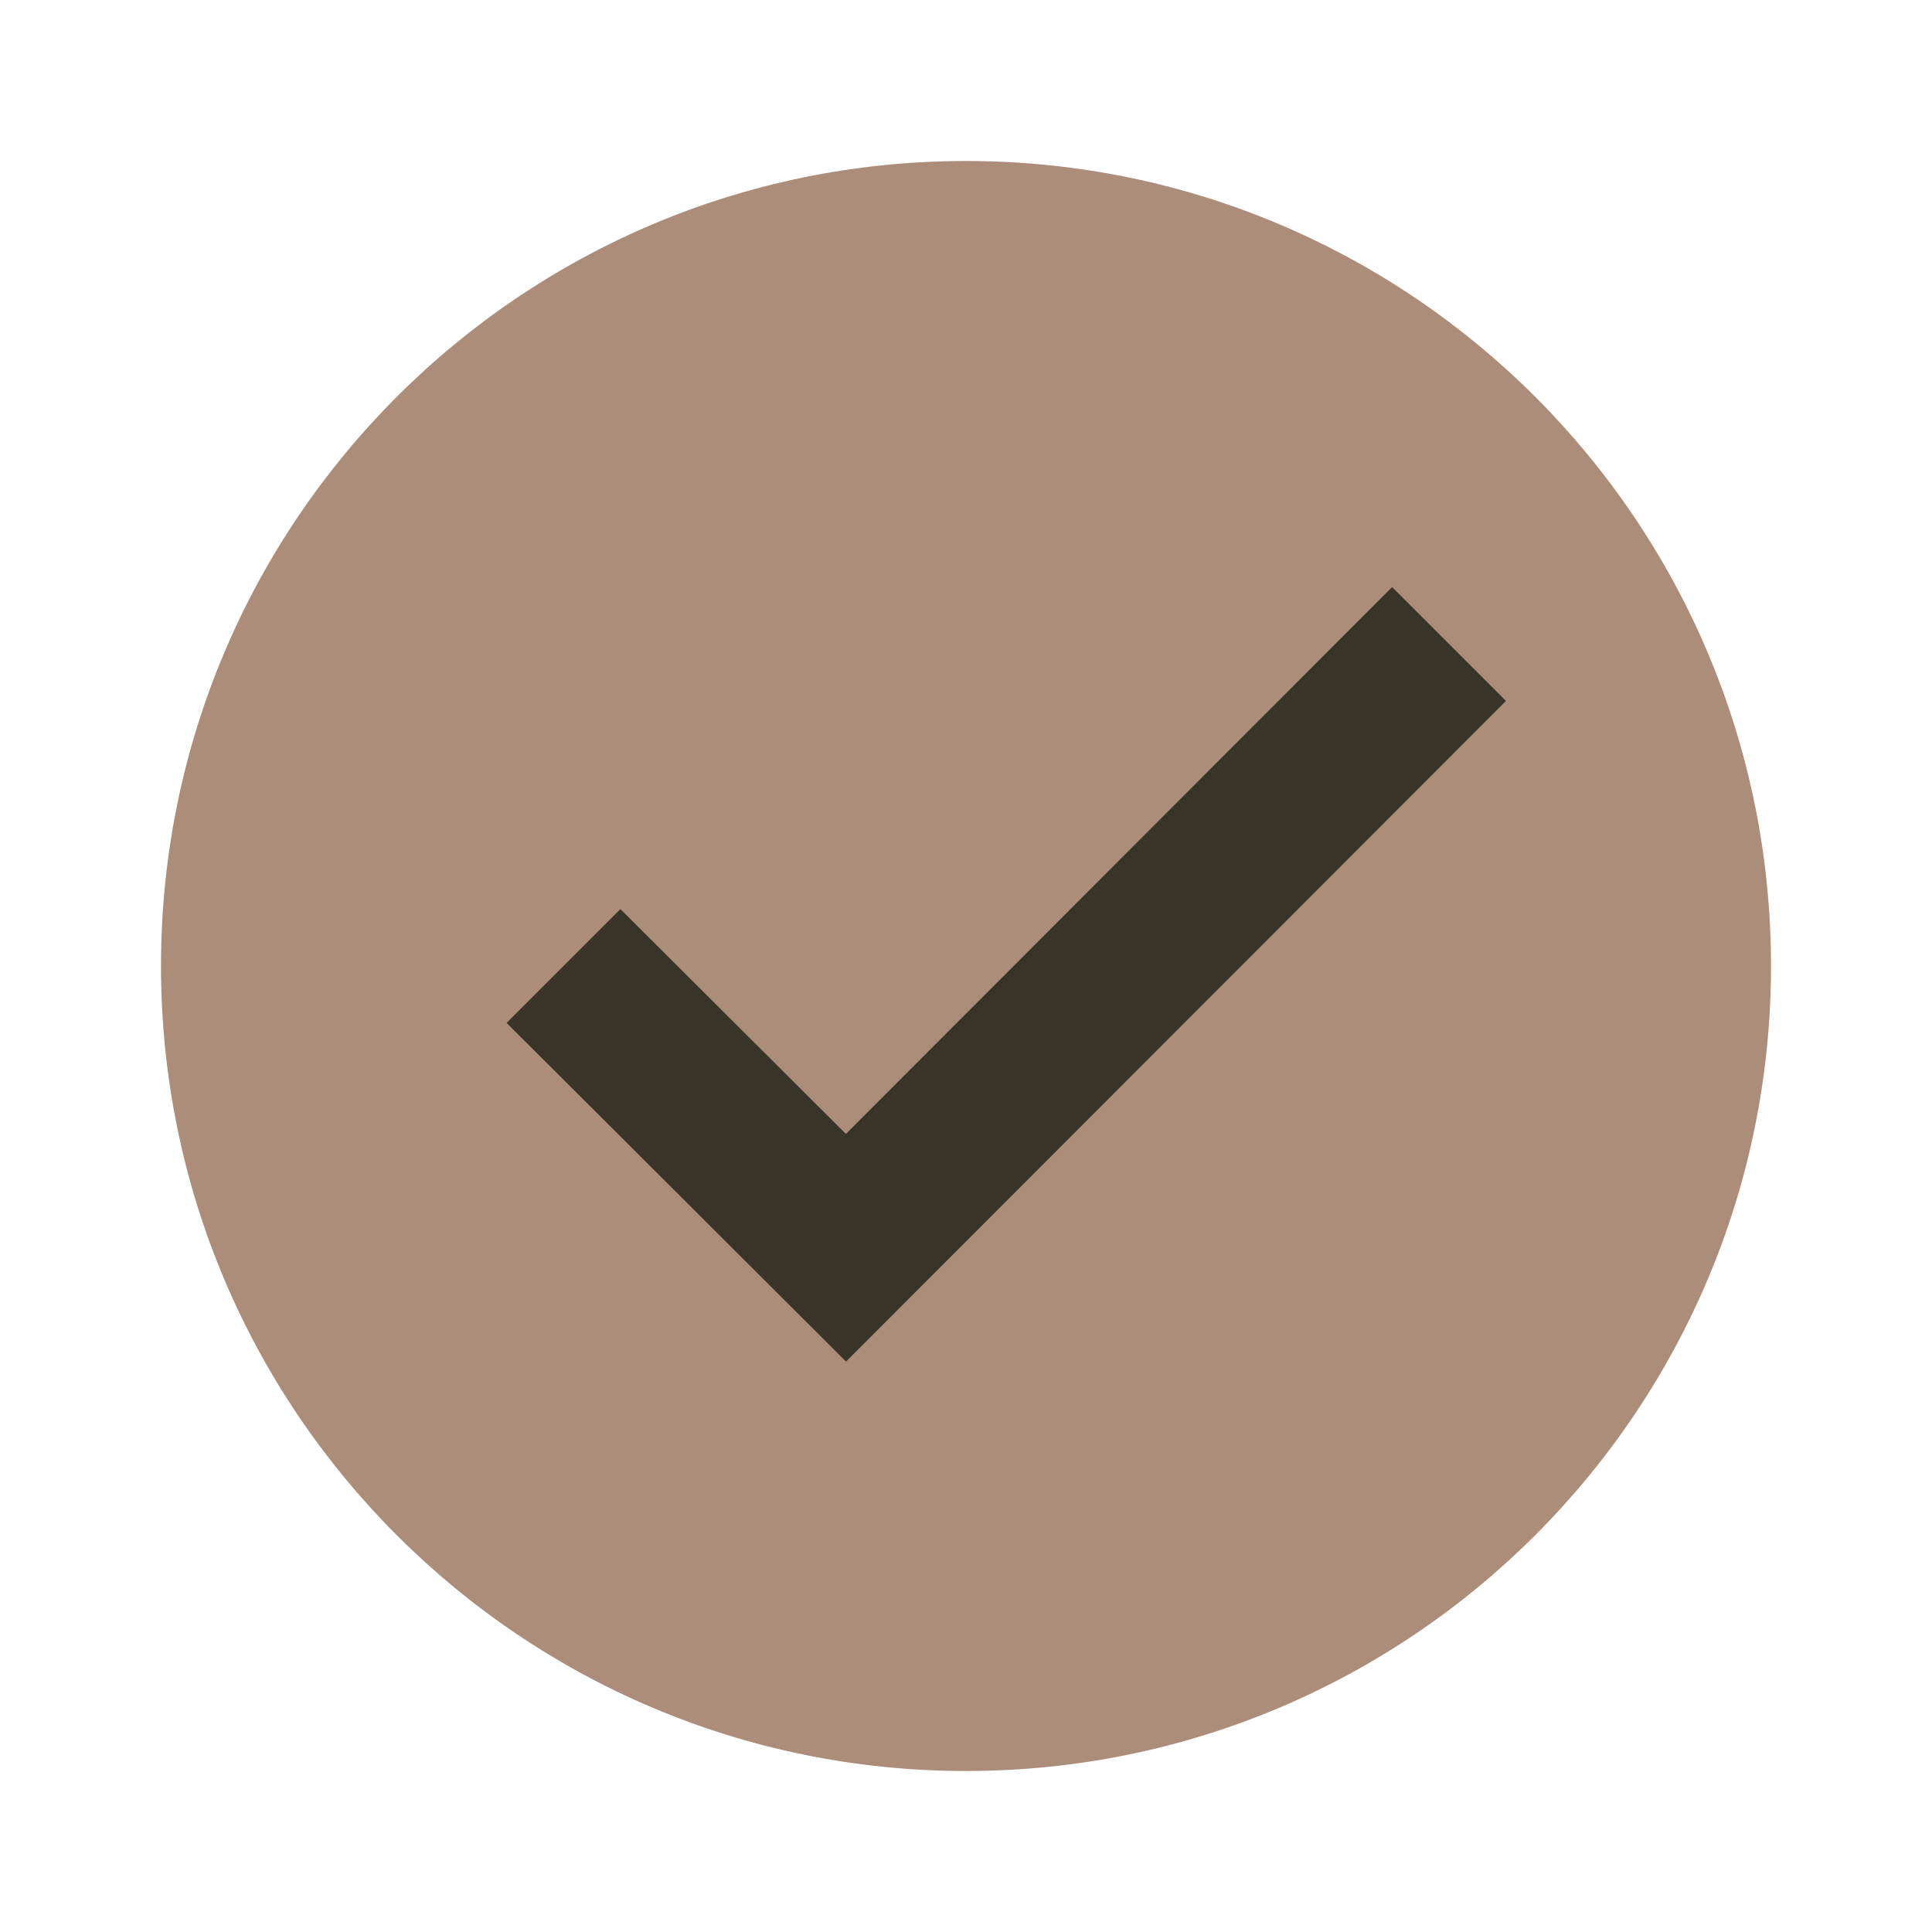
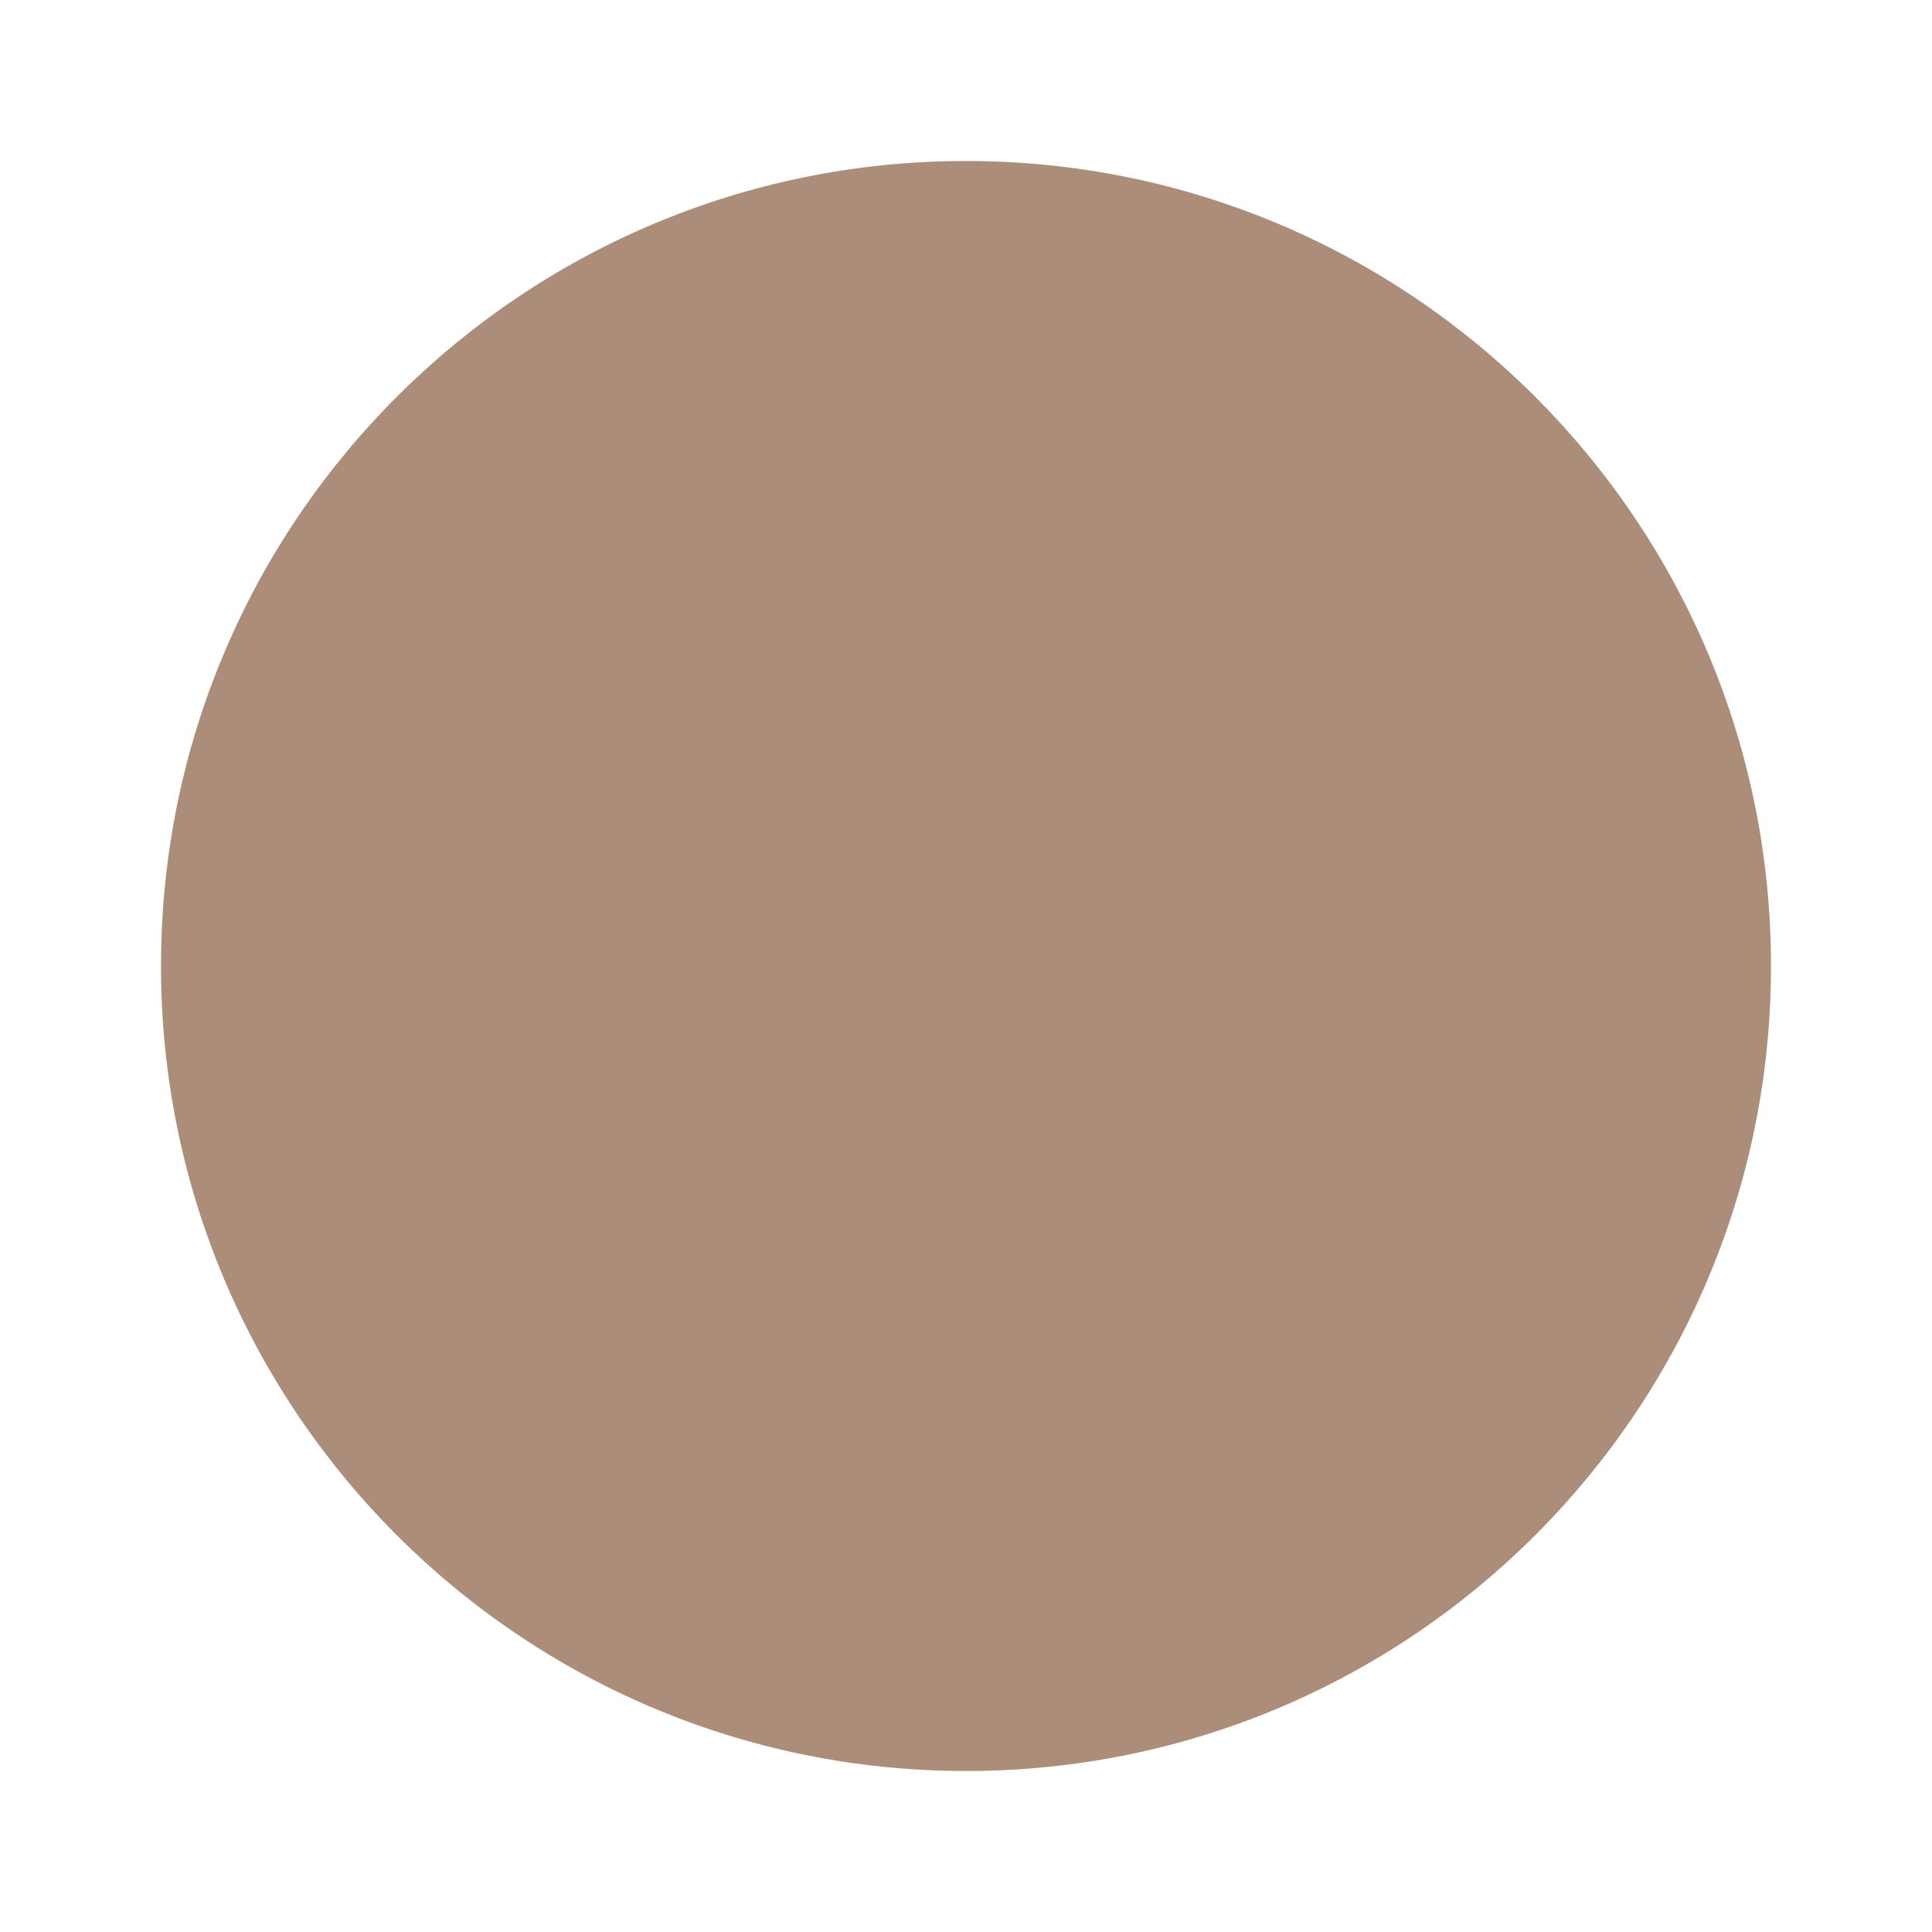
<svg xmlns="http://www.w3.org/2000/svg" width="100" height="100" viewBox="0 0 256 256">
  <g fill="none" stroke-miterlimit="10" font-family="none" font-weight="none" font-size="none" text-anchor="none" style="mix-blend-mode:normal">
    <path d="M234.667 128c0 58.907-47.76 106.667-106.667 106.667-58.907 0-106.667-47.76-106.667-106.667 0-58.907 47.76-106.667 106.667-106.667 58.907 0 106.667 47.76 106.667 106.667z" fill="#ac8d7a" />
-     <path d="M184.459 77.792l-72.374 72.459-29.877-29.792-15.083 15.082 44.982 44.875 87.44-87.541z" fill="#393428" />
  </g>
</svg>